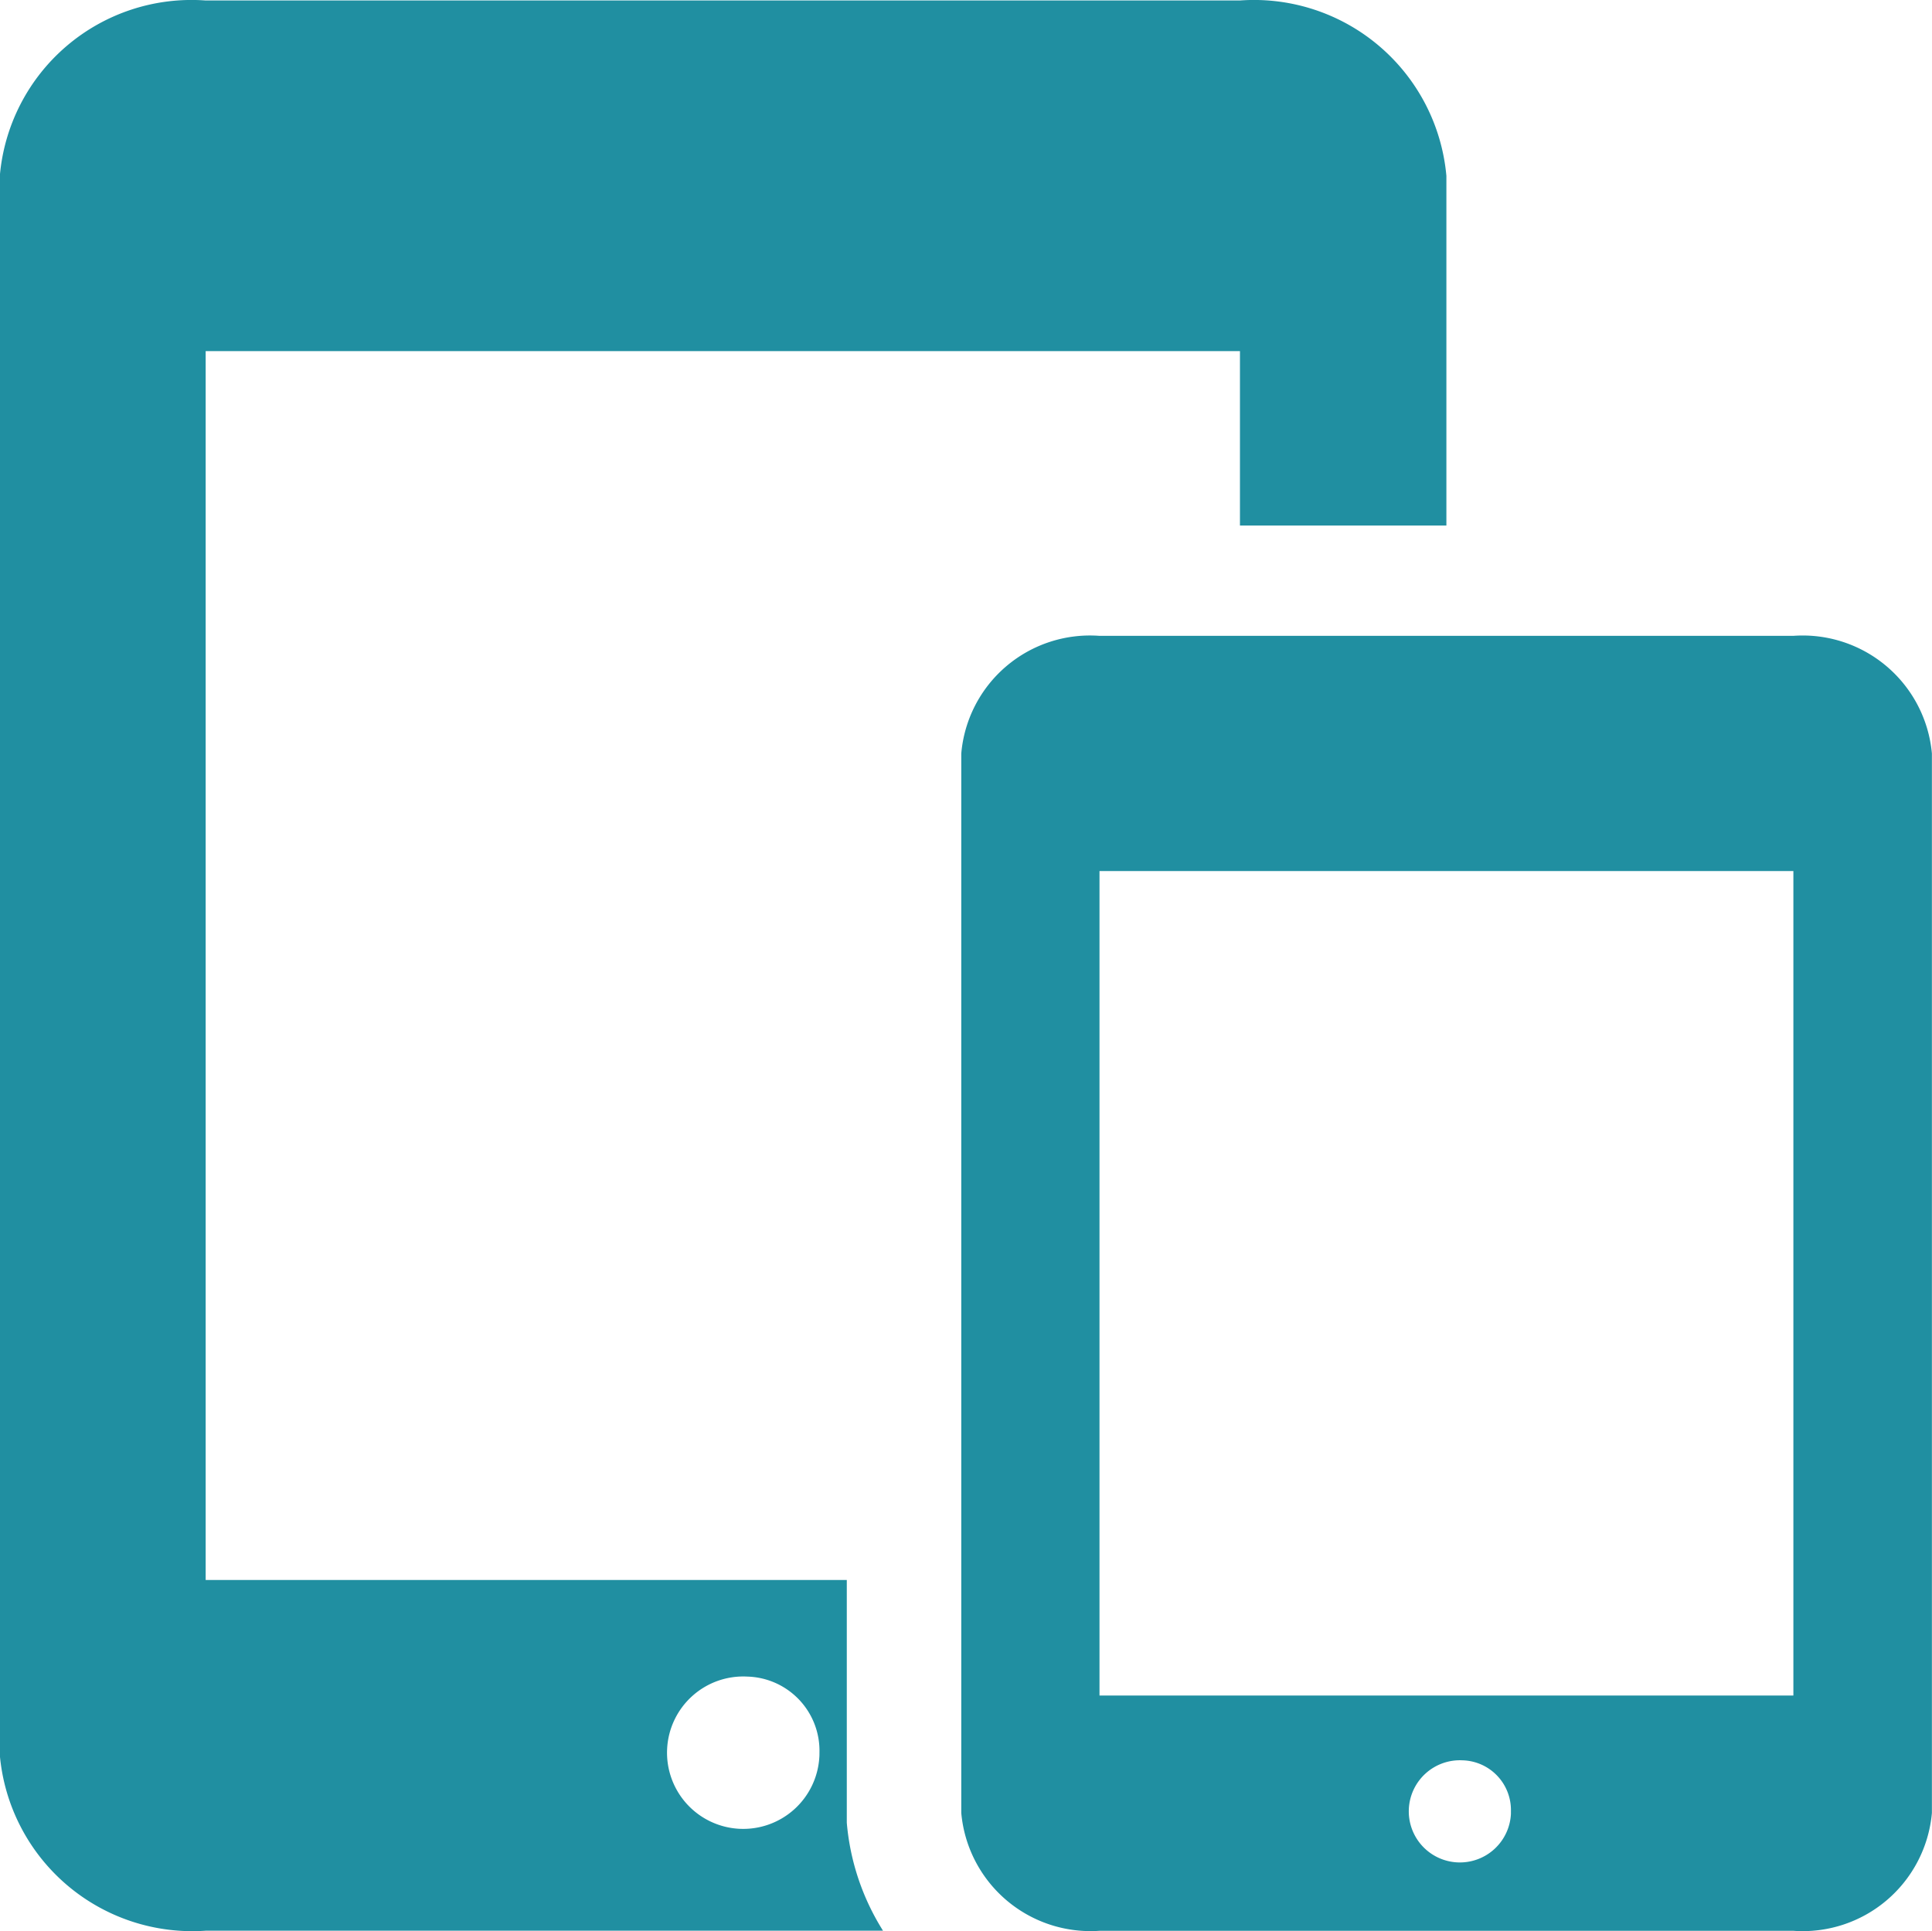
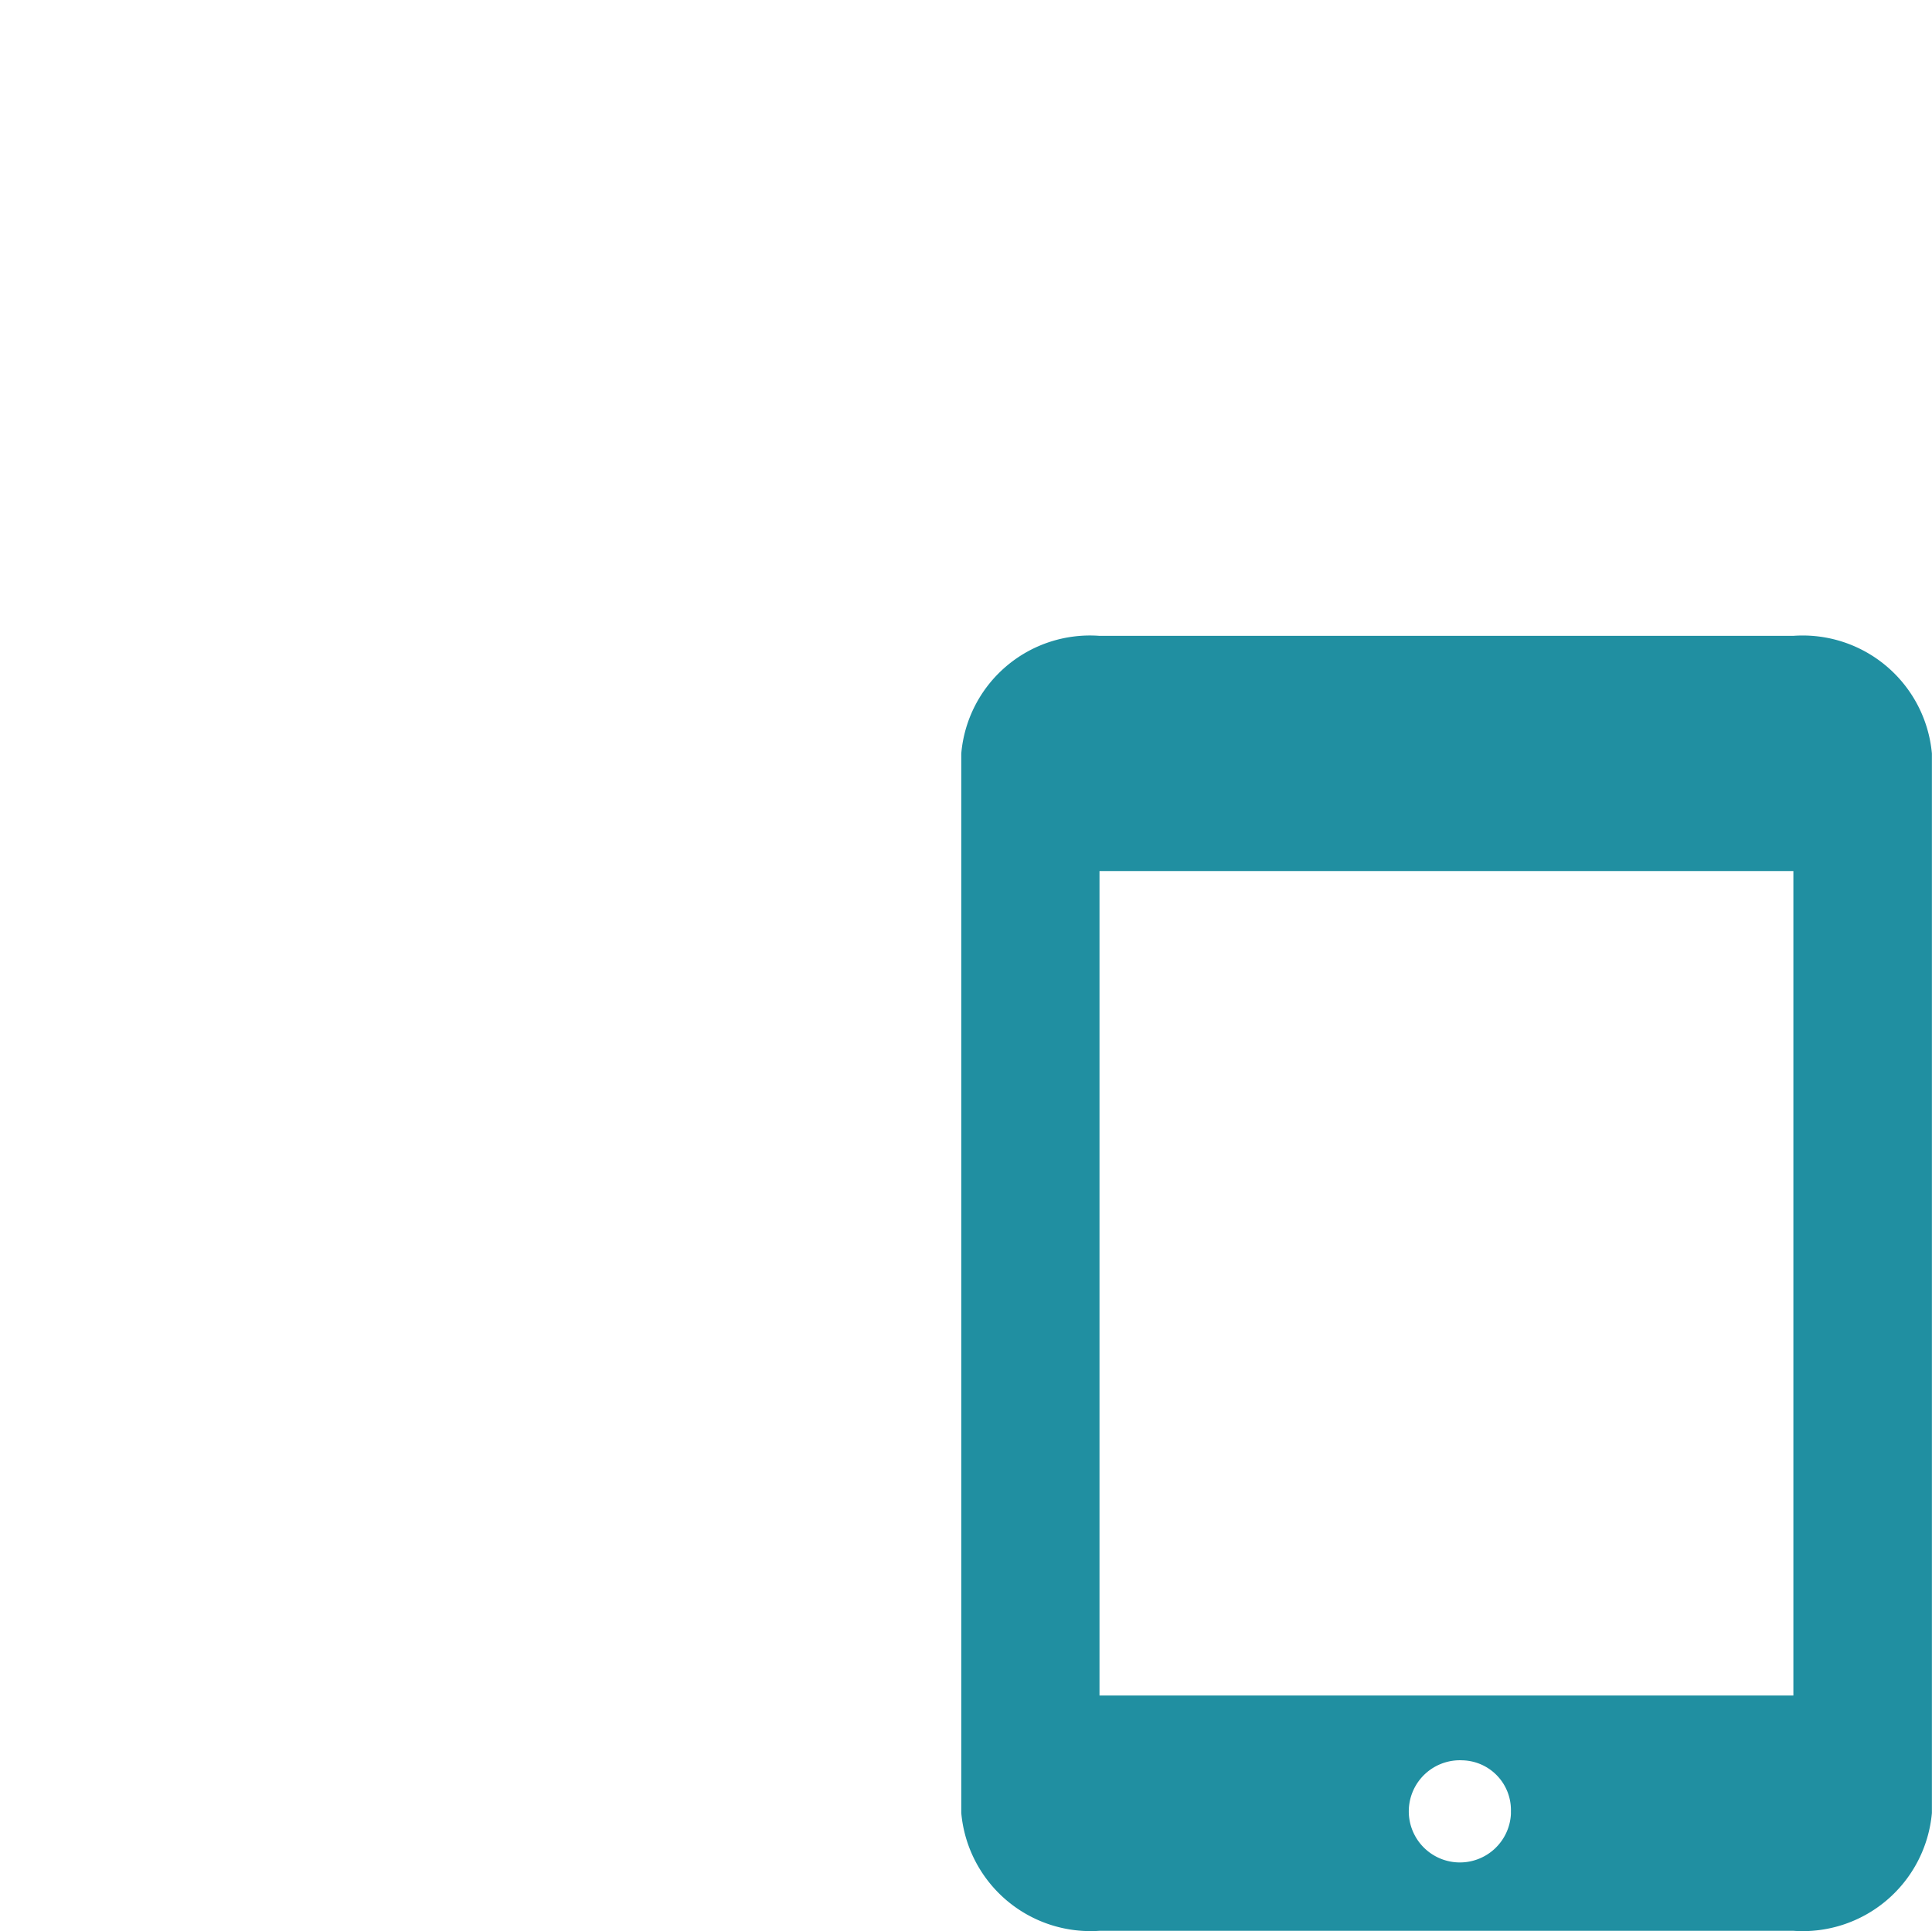
<svg xmlns="http://www.w3.org/2000/svg" width="20" height="19.994" viewBox="0 0 20 19.994">
  <g id="グループ_3514" data-name="グループ 3514" transform="translate(-819.926 -1562.001)">
    <path id="前面オブジェクトで型抜き_1" data-name="前面オブジェクトで型抜き 1" d="M1132.574,501.42h-7.184a1.343,1.343,0,0,1-1.43-1.221V489.232a1.337,1.337,0,0,1,1.43-1.219h7.184a1.343,1.343,0,0,1,1.434,1.218V500.2A1.343,1.343,0,0,1,1132.574,501.42Zm-3.424-1.765a.529.529,0,1,0,.5.556c0-.009,0-.018,0-.027A.515.515,0,0,0,1129.151,499.655Zm-3.759-9.207h0v8.536h7.183v-8.536Z" transform="translate(-294.083 1080.571)" fill="#208fa1" />
-     <path id="パス_8342" data-name="パス 8342" d="M1002.037,420.481l0-.05v-2.463H995.4V405.245h10.707v1.806h2.137v-3.62a2,2,0,0,0-2.138-1.816H995.4a1.992,1.992,0,0,0-2.131,1.818v16.346a2,2,0,0,0,2.131,1.82h7.012A2.494,2.494,0,0,1,1002.037,420.481Zm-.284-.684a.789.789,0,1,1-.746-.829.768.768,0,0,1,.747.788C1001.754,419.77,1001.754,419.783,1001.753,419.8Z" transform="translate(-173.345 1160.391)" fill="#208fa1" />
  </g>
</svg>